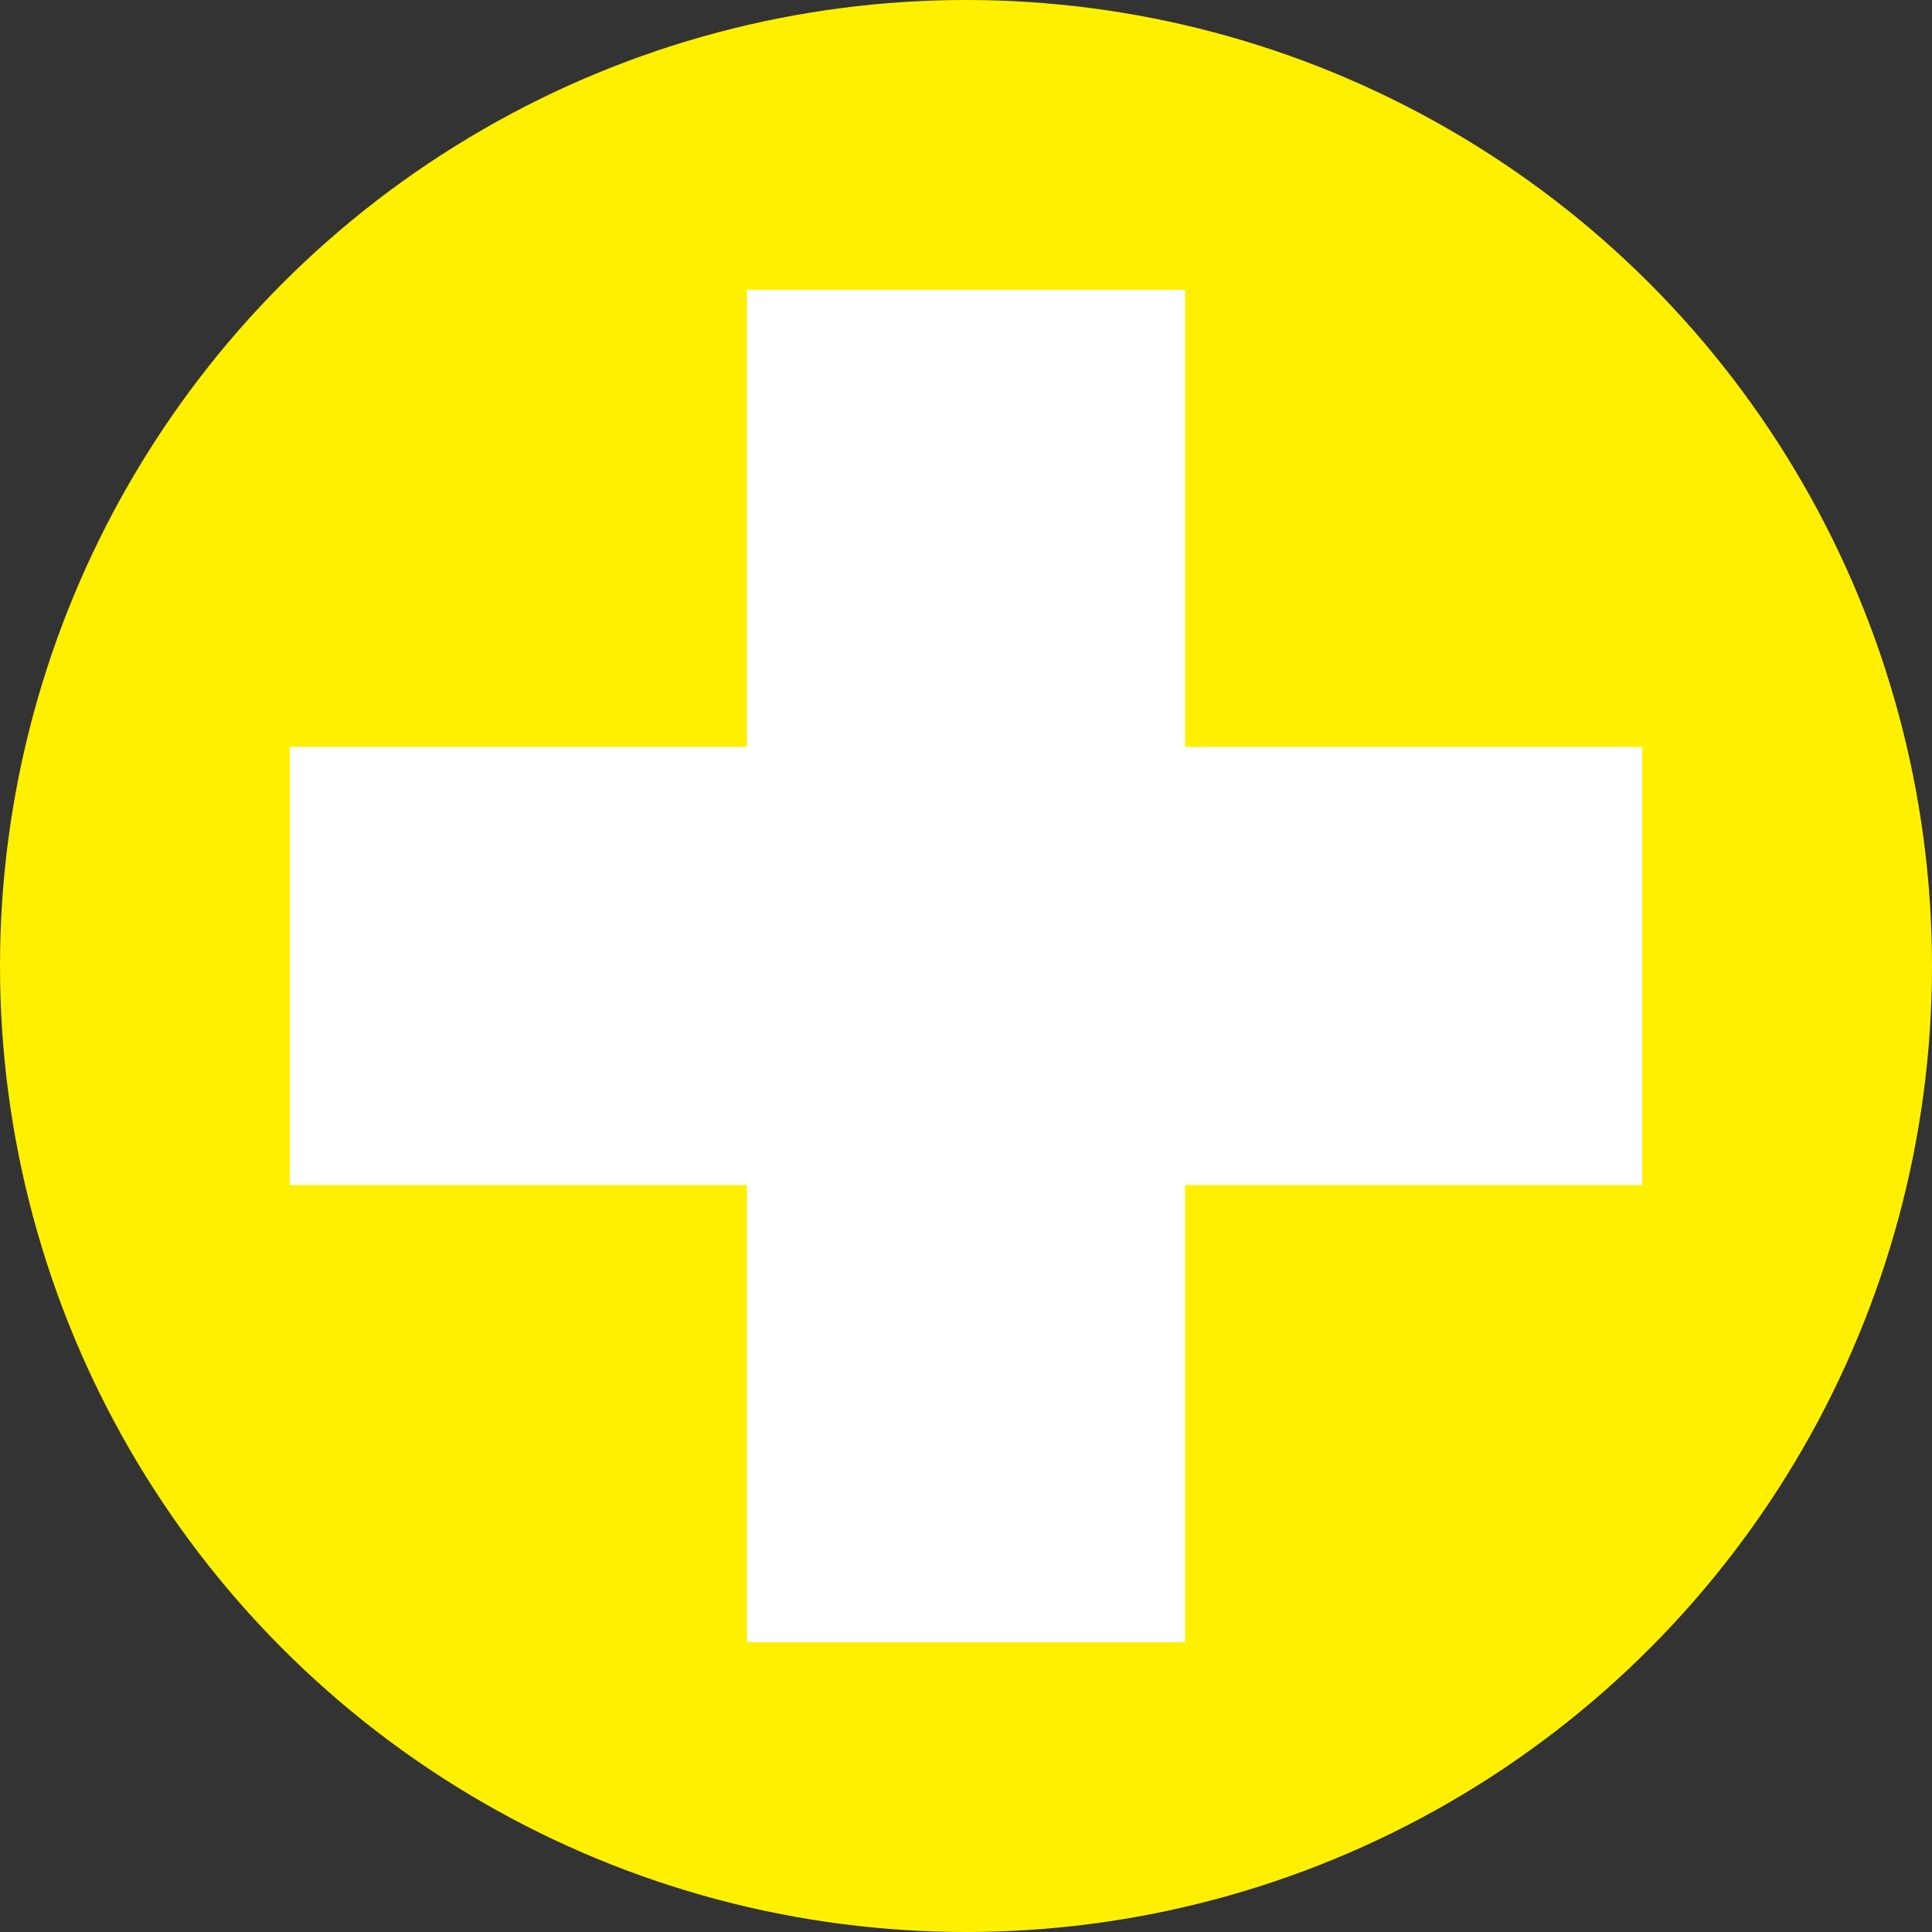
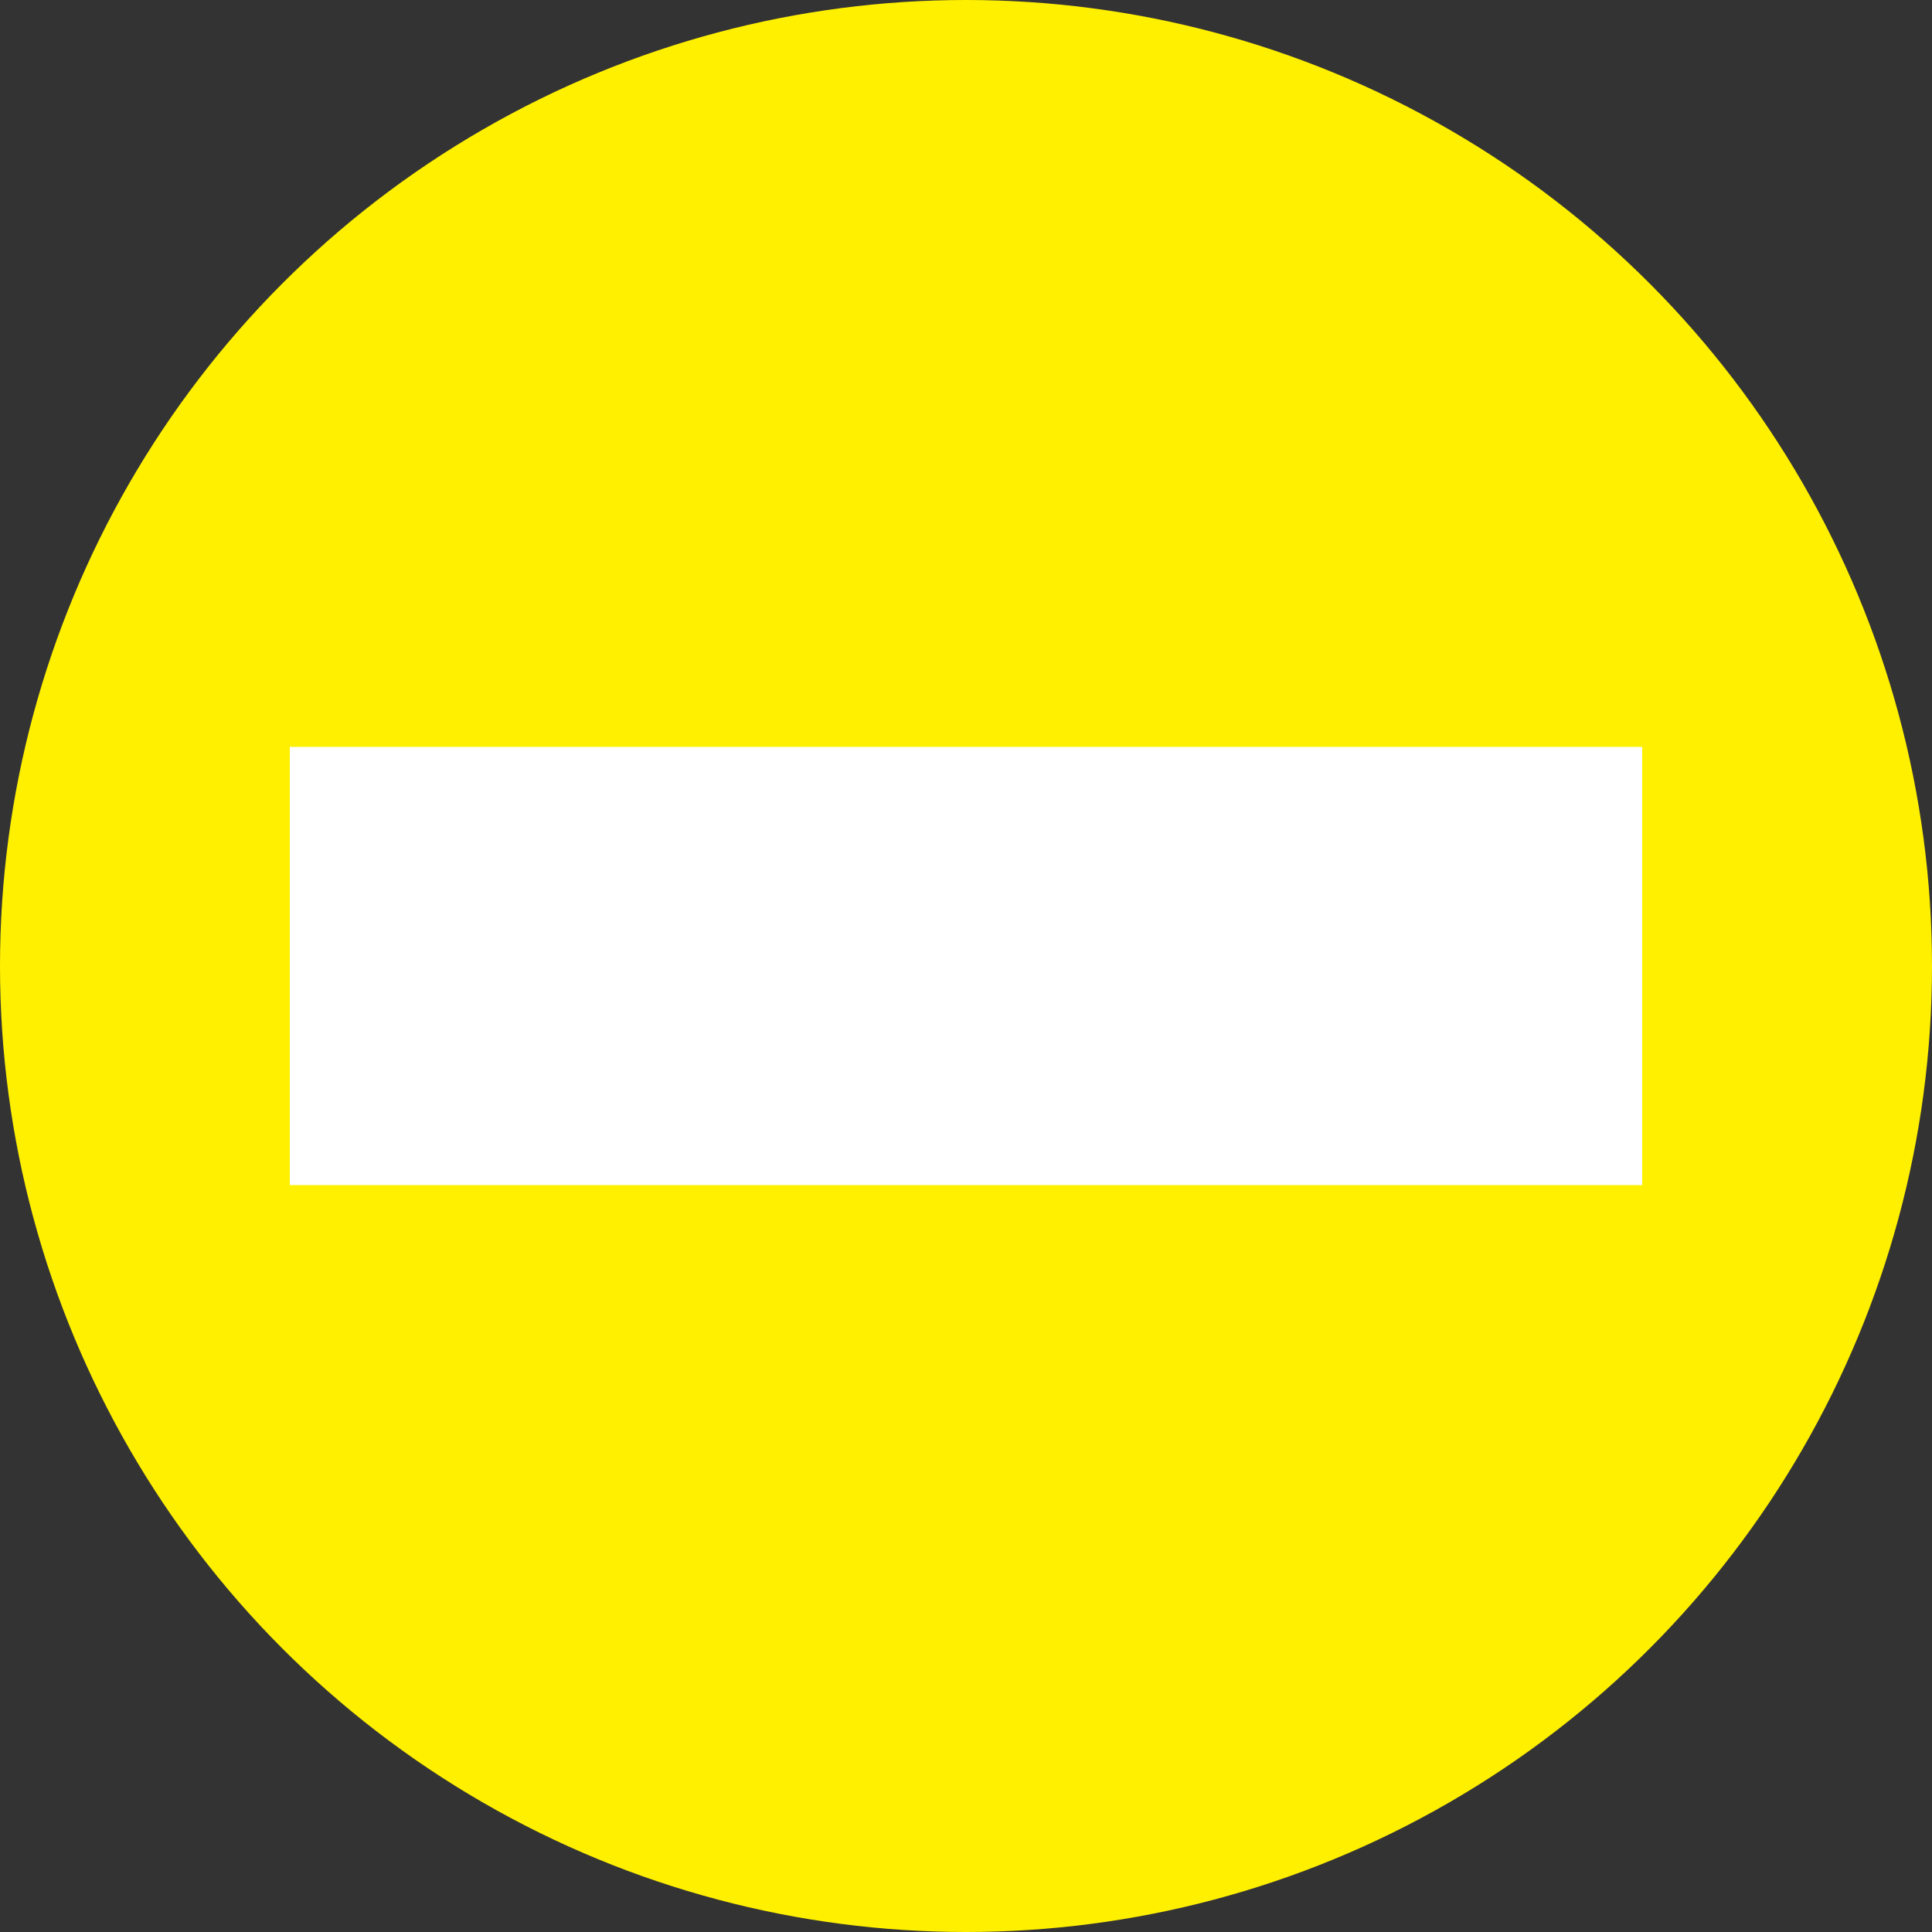
<svg xmlns="http://www.w3.org/2000/svg" width="50" height="50" viewBox="0 0 50 50">
  <rect x="0" y="0" width="50" height="50" fill="#333333" stroke="none" />
  <defs>
    <style>.a{fill:#fff000;}.b{fill:none;stroke:#fff;stroke-miterlimit:10;stroke-width:11.34px;}</style>
  </defs>
  <circle class="a" cx="25" cy="25" r="25" />
  <line class="b" x1="7.5" y1="25" x2="42.5" y2="25" />
-   <line class="b" x1="25" y1="42.5" x2="25" y2="7.5" />
</svg>